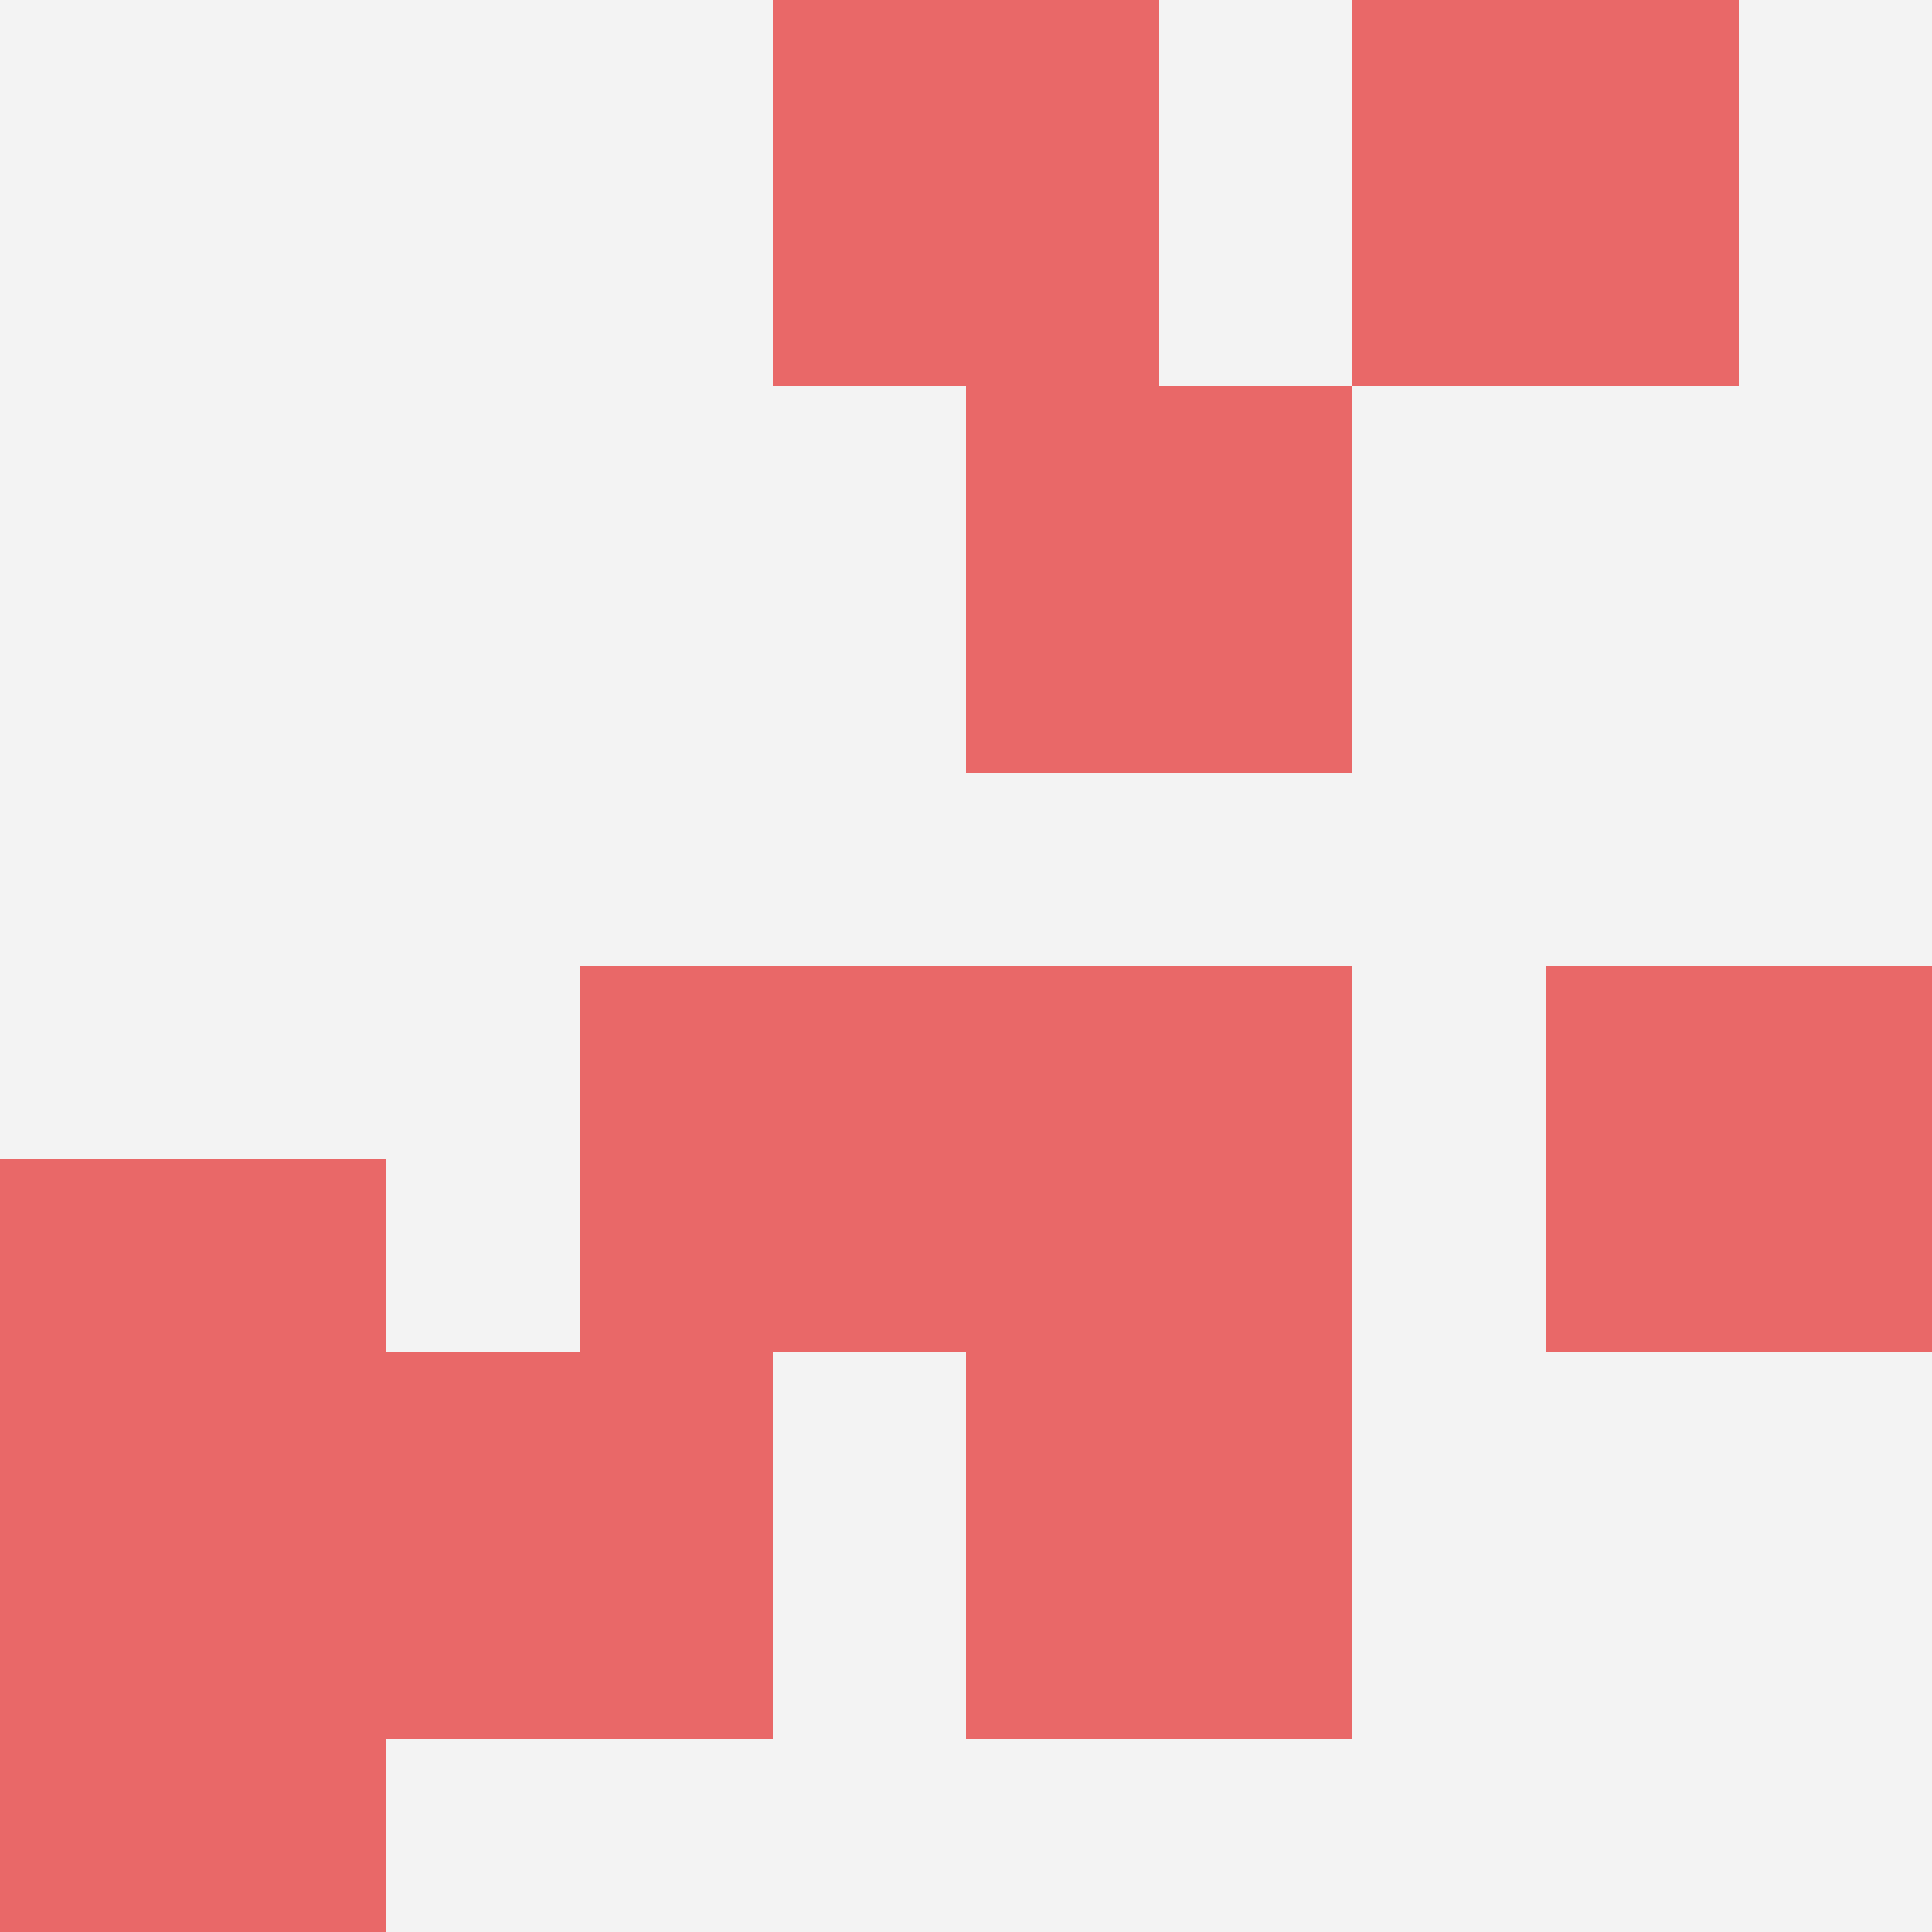
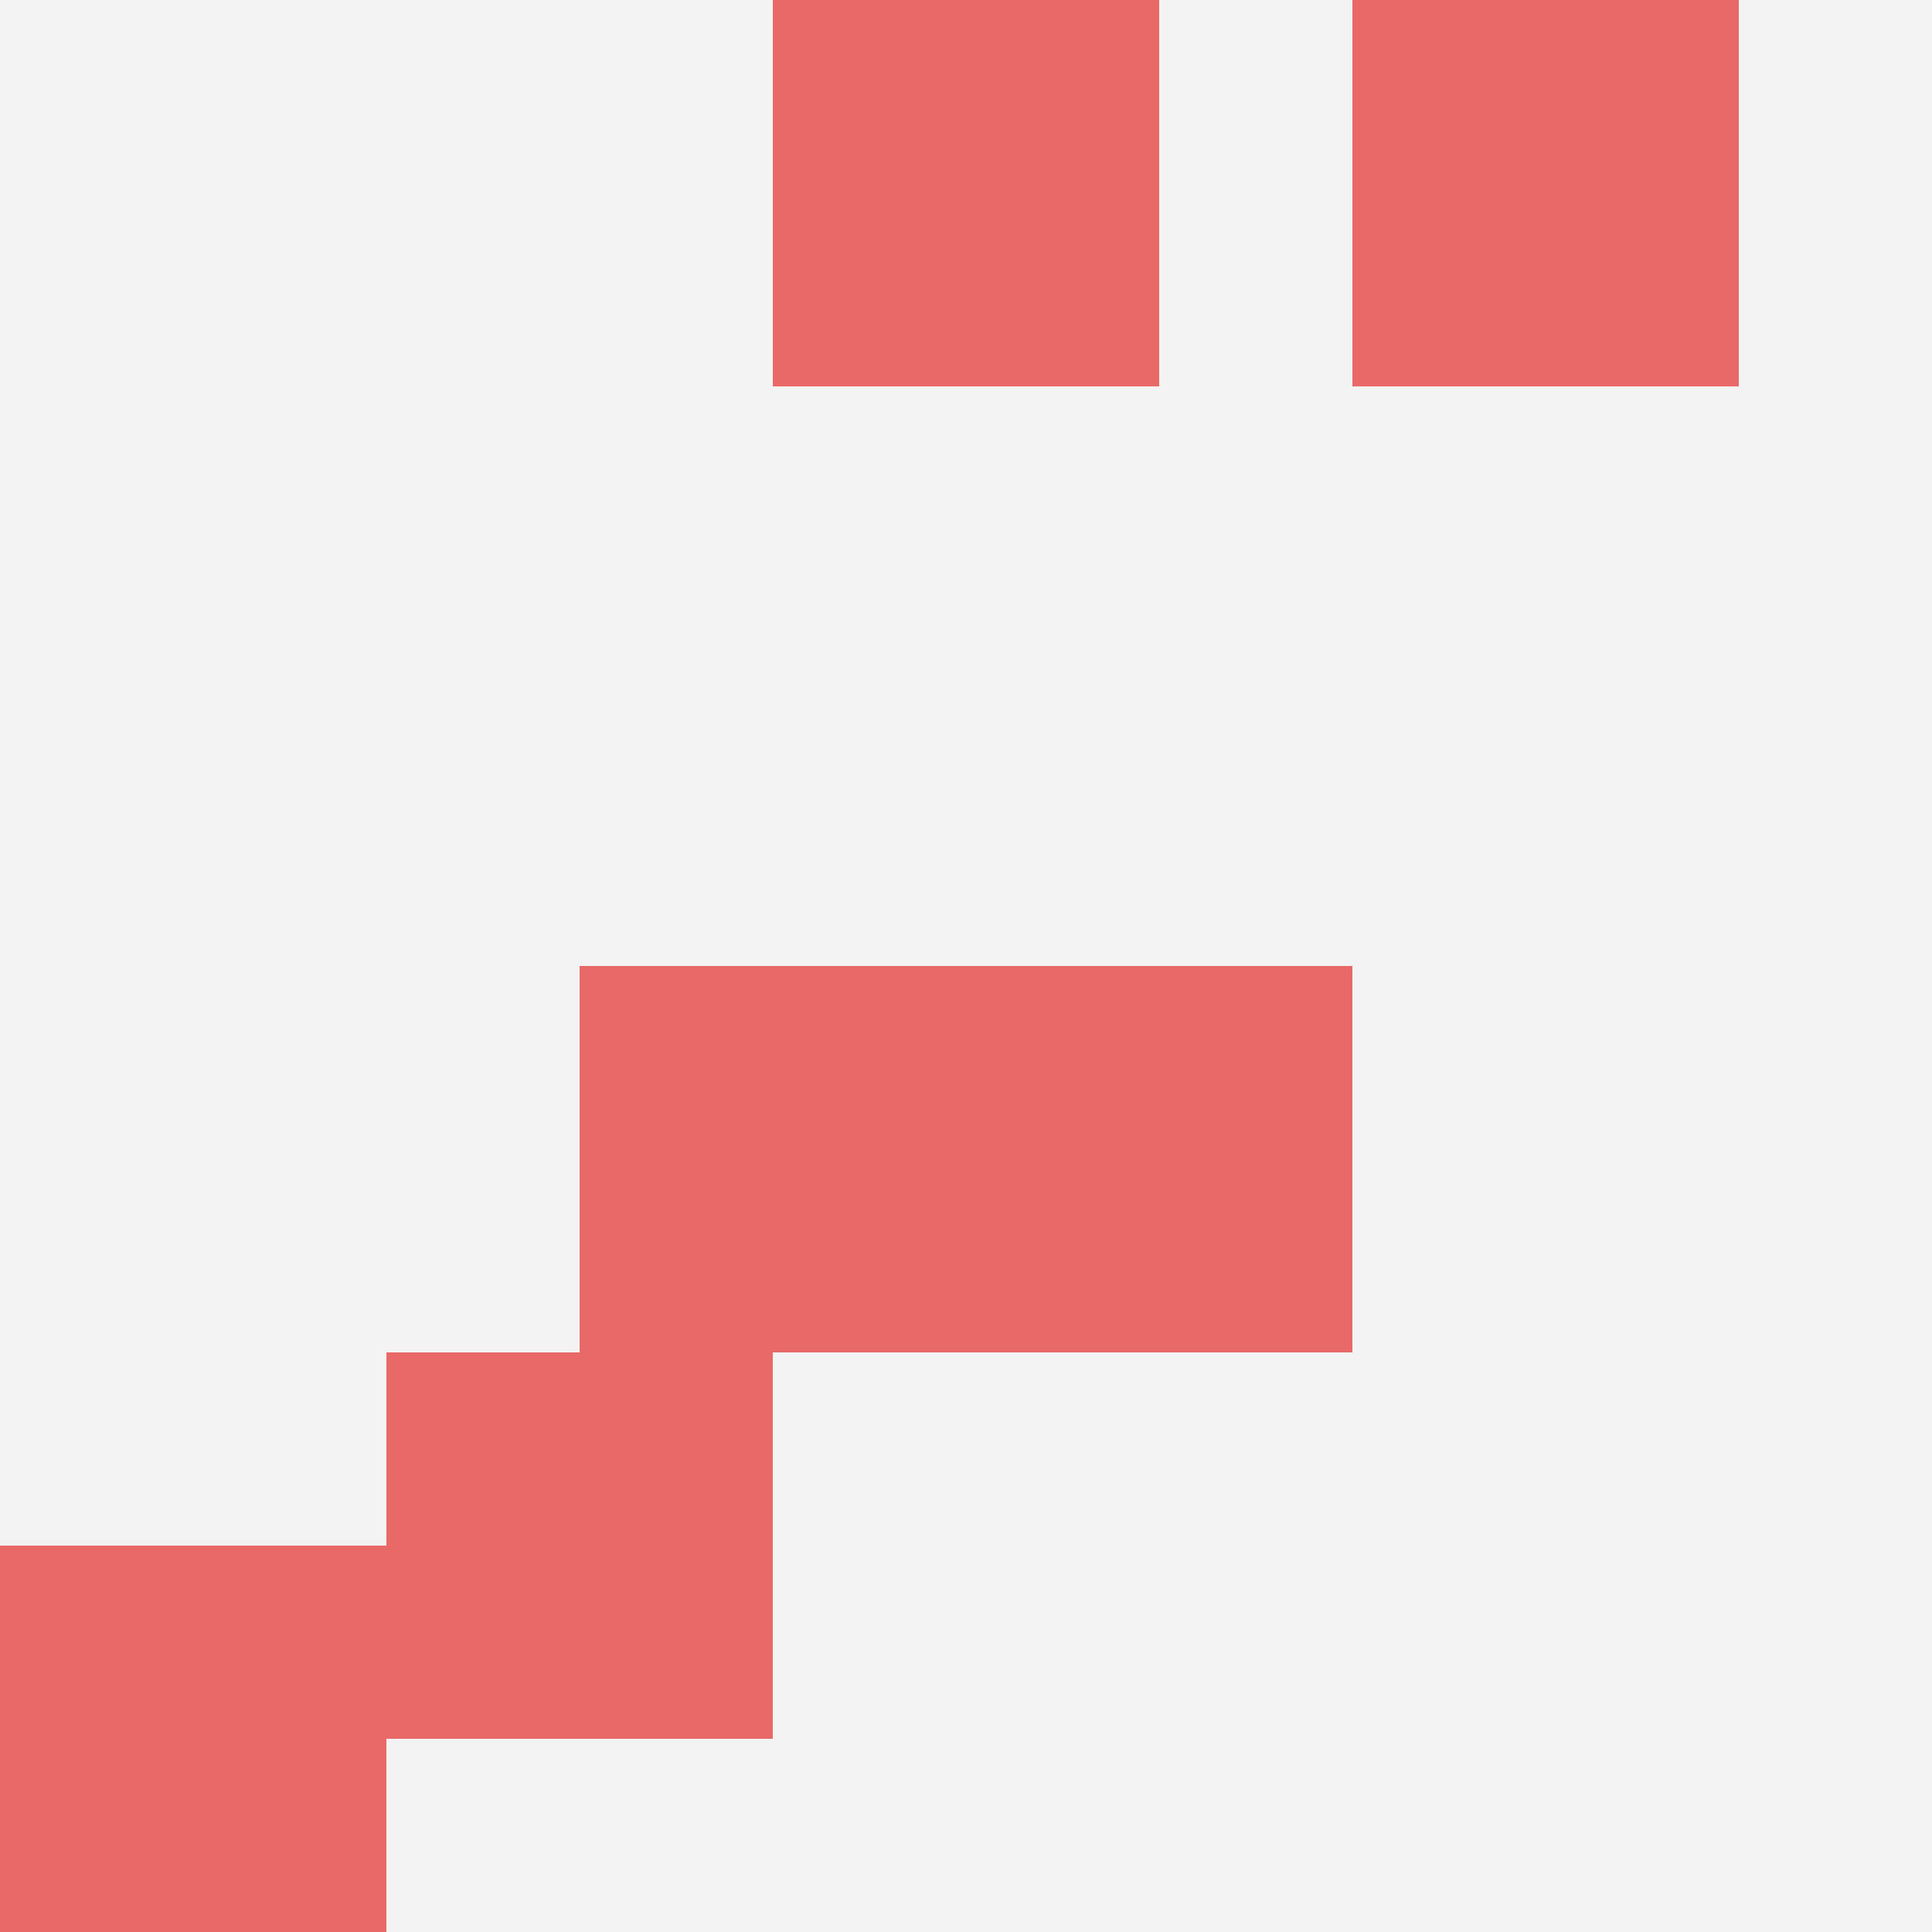
<svg xmlns="http://www.w3.org/2000/svg" id="ten-svg" preserveAspectRatio="xMinYMin meet" viewBox="0 0 10 10">
  <rect x="0" y="0" width="10" height="10" fill="#F3F3F3" />
  <rect class="t" x="4" y="0" />
  <rect class="t" x="2" y="7" />
-   <rect class="t" x="5" y="2" />
-   <rect class="t" x="5" y="7" />
  <rect class="t" x="7" y="0" />
  <rect class="t" x="3" y="5" />
-   <rect class="t" x="0" y="6" />
  <rect class="t" x="0" y="8" />
  <rect class="t" x="5" y="5" />
-   <rect class="t" x="8" y="5" />
  <style>.t{width:2px;height:2px;fill:#E96868} #ten-svg{shape-rendering:crispedges;}</style>
</svg>